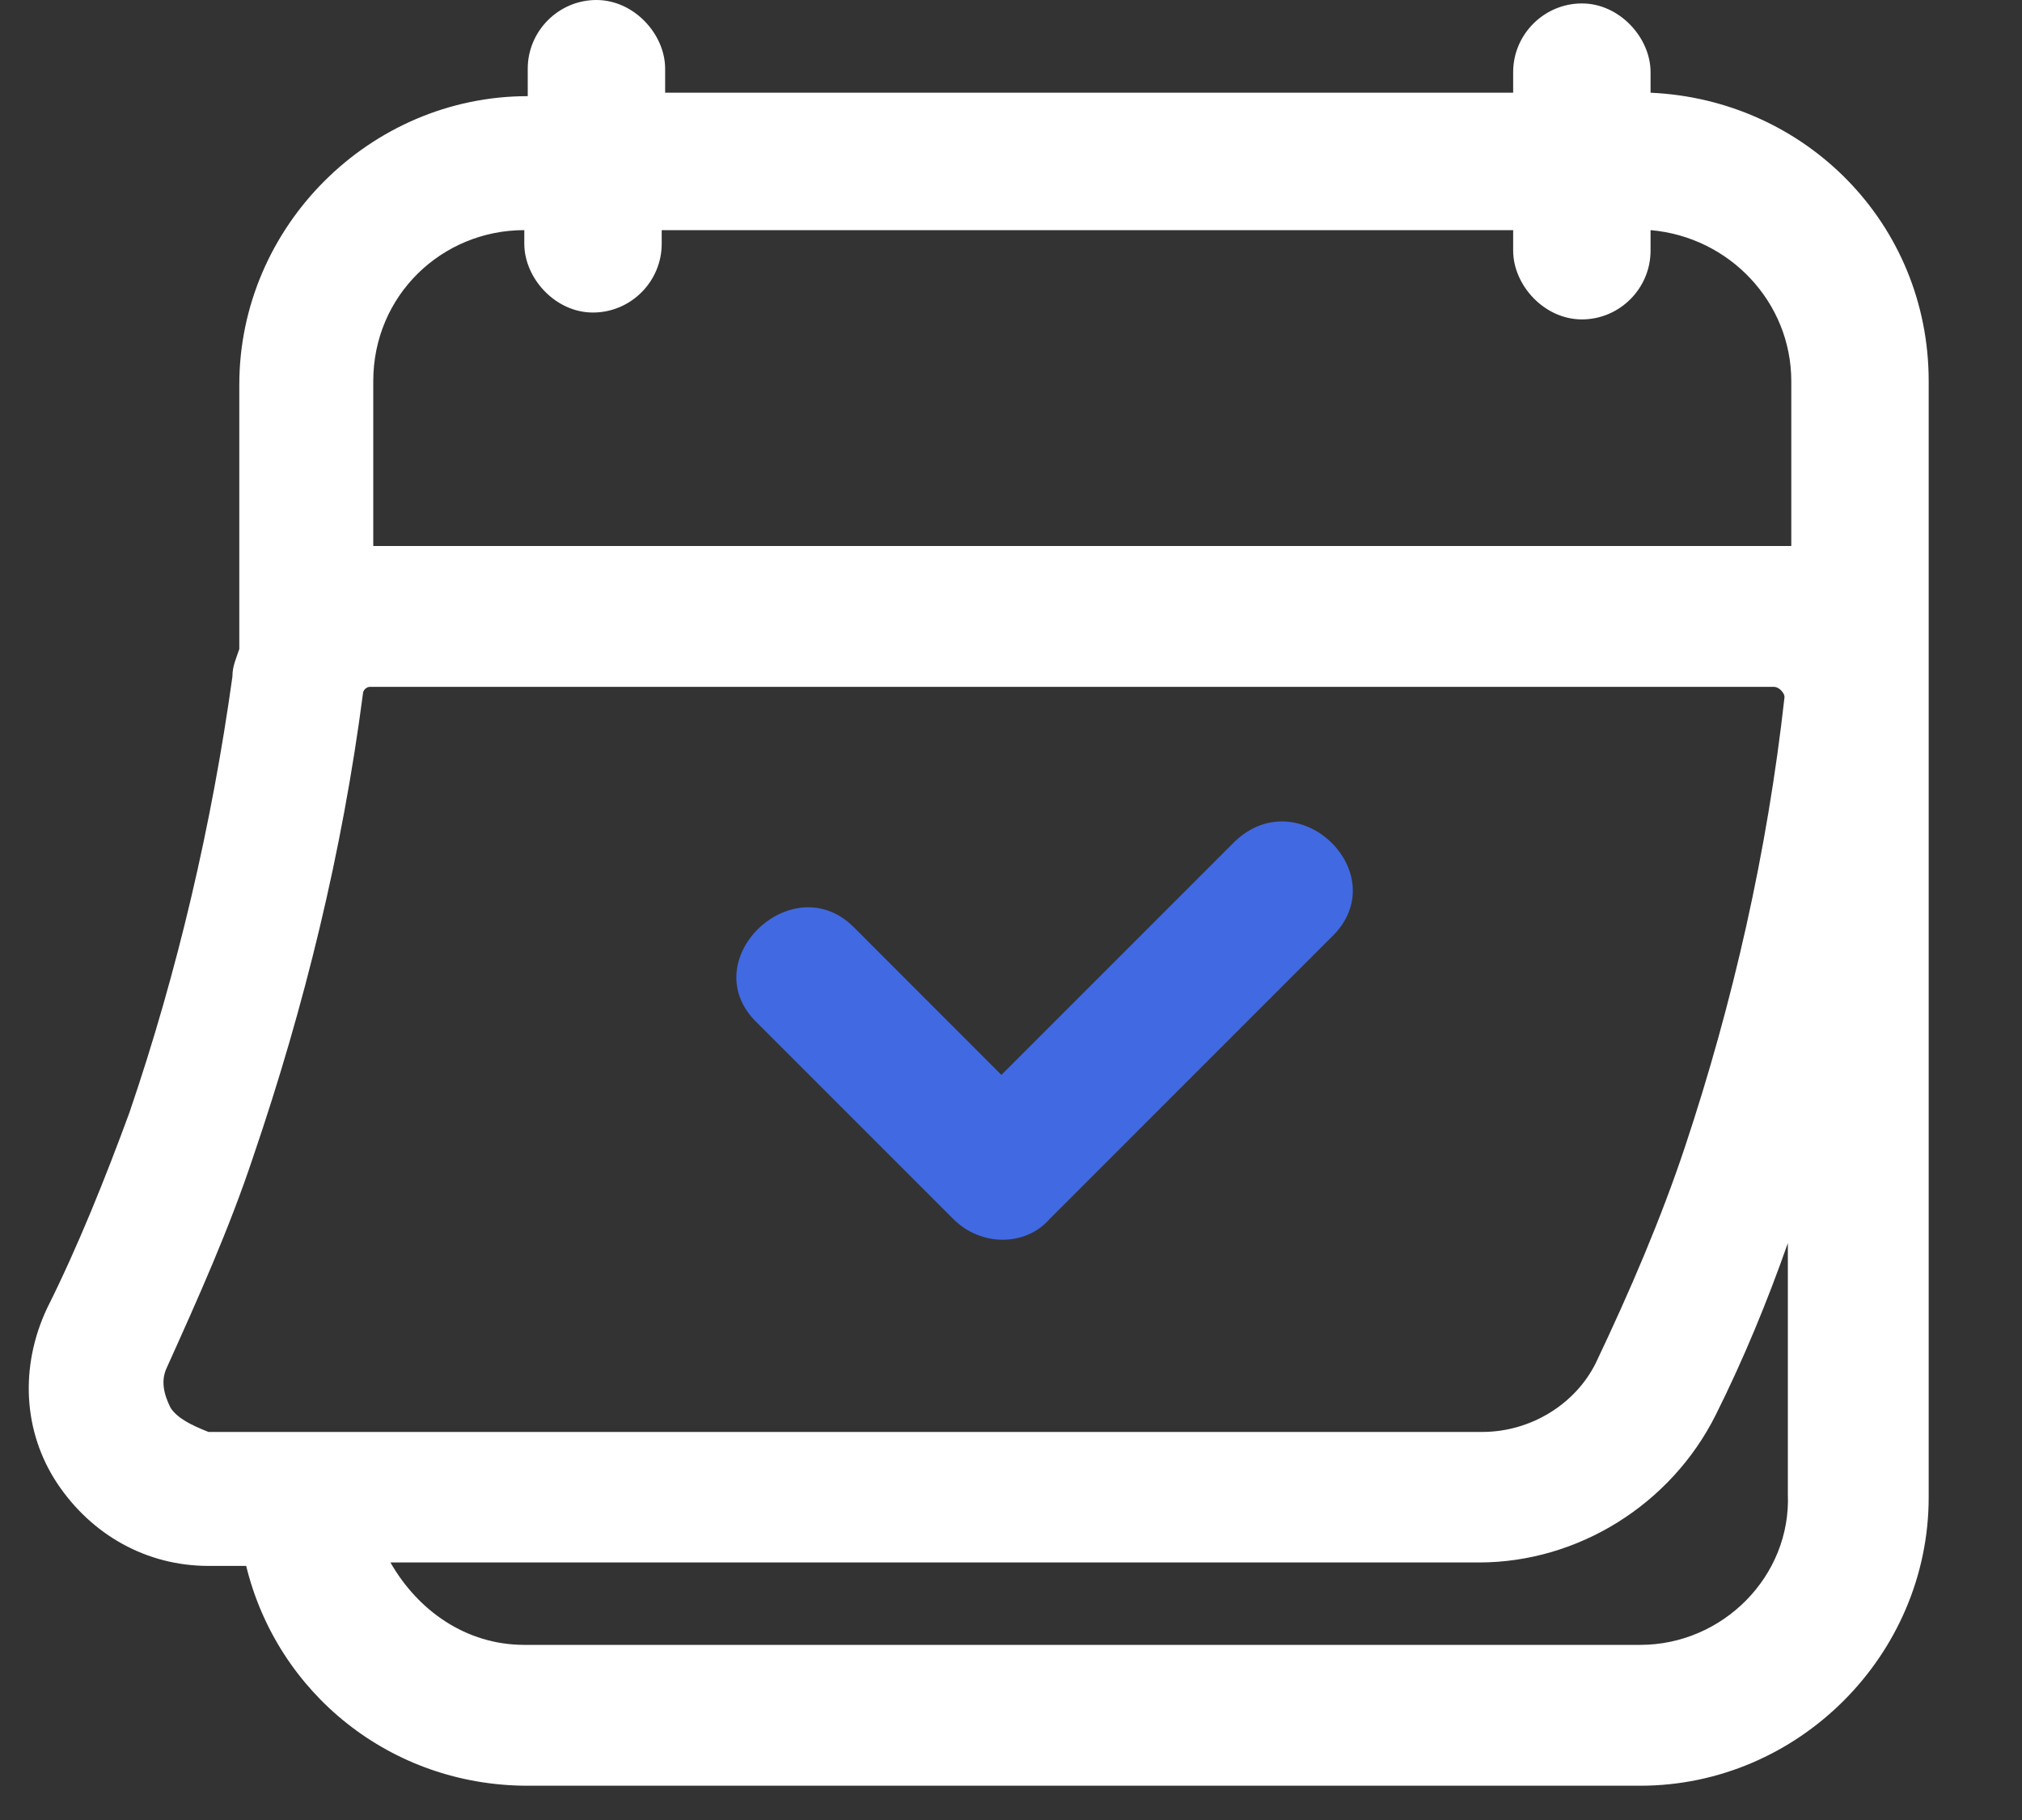
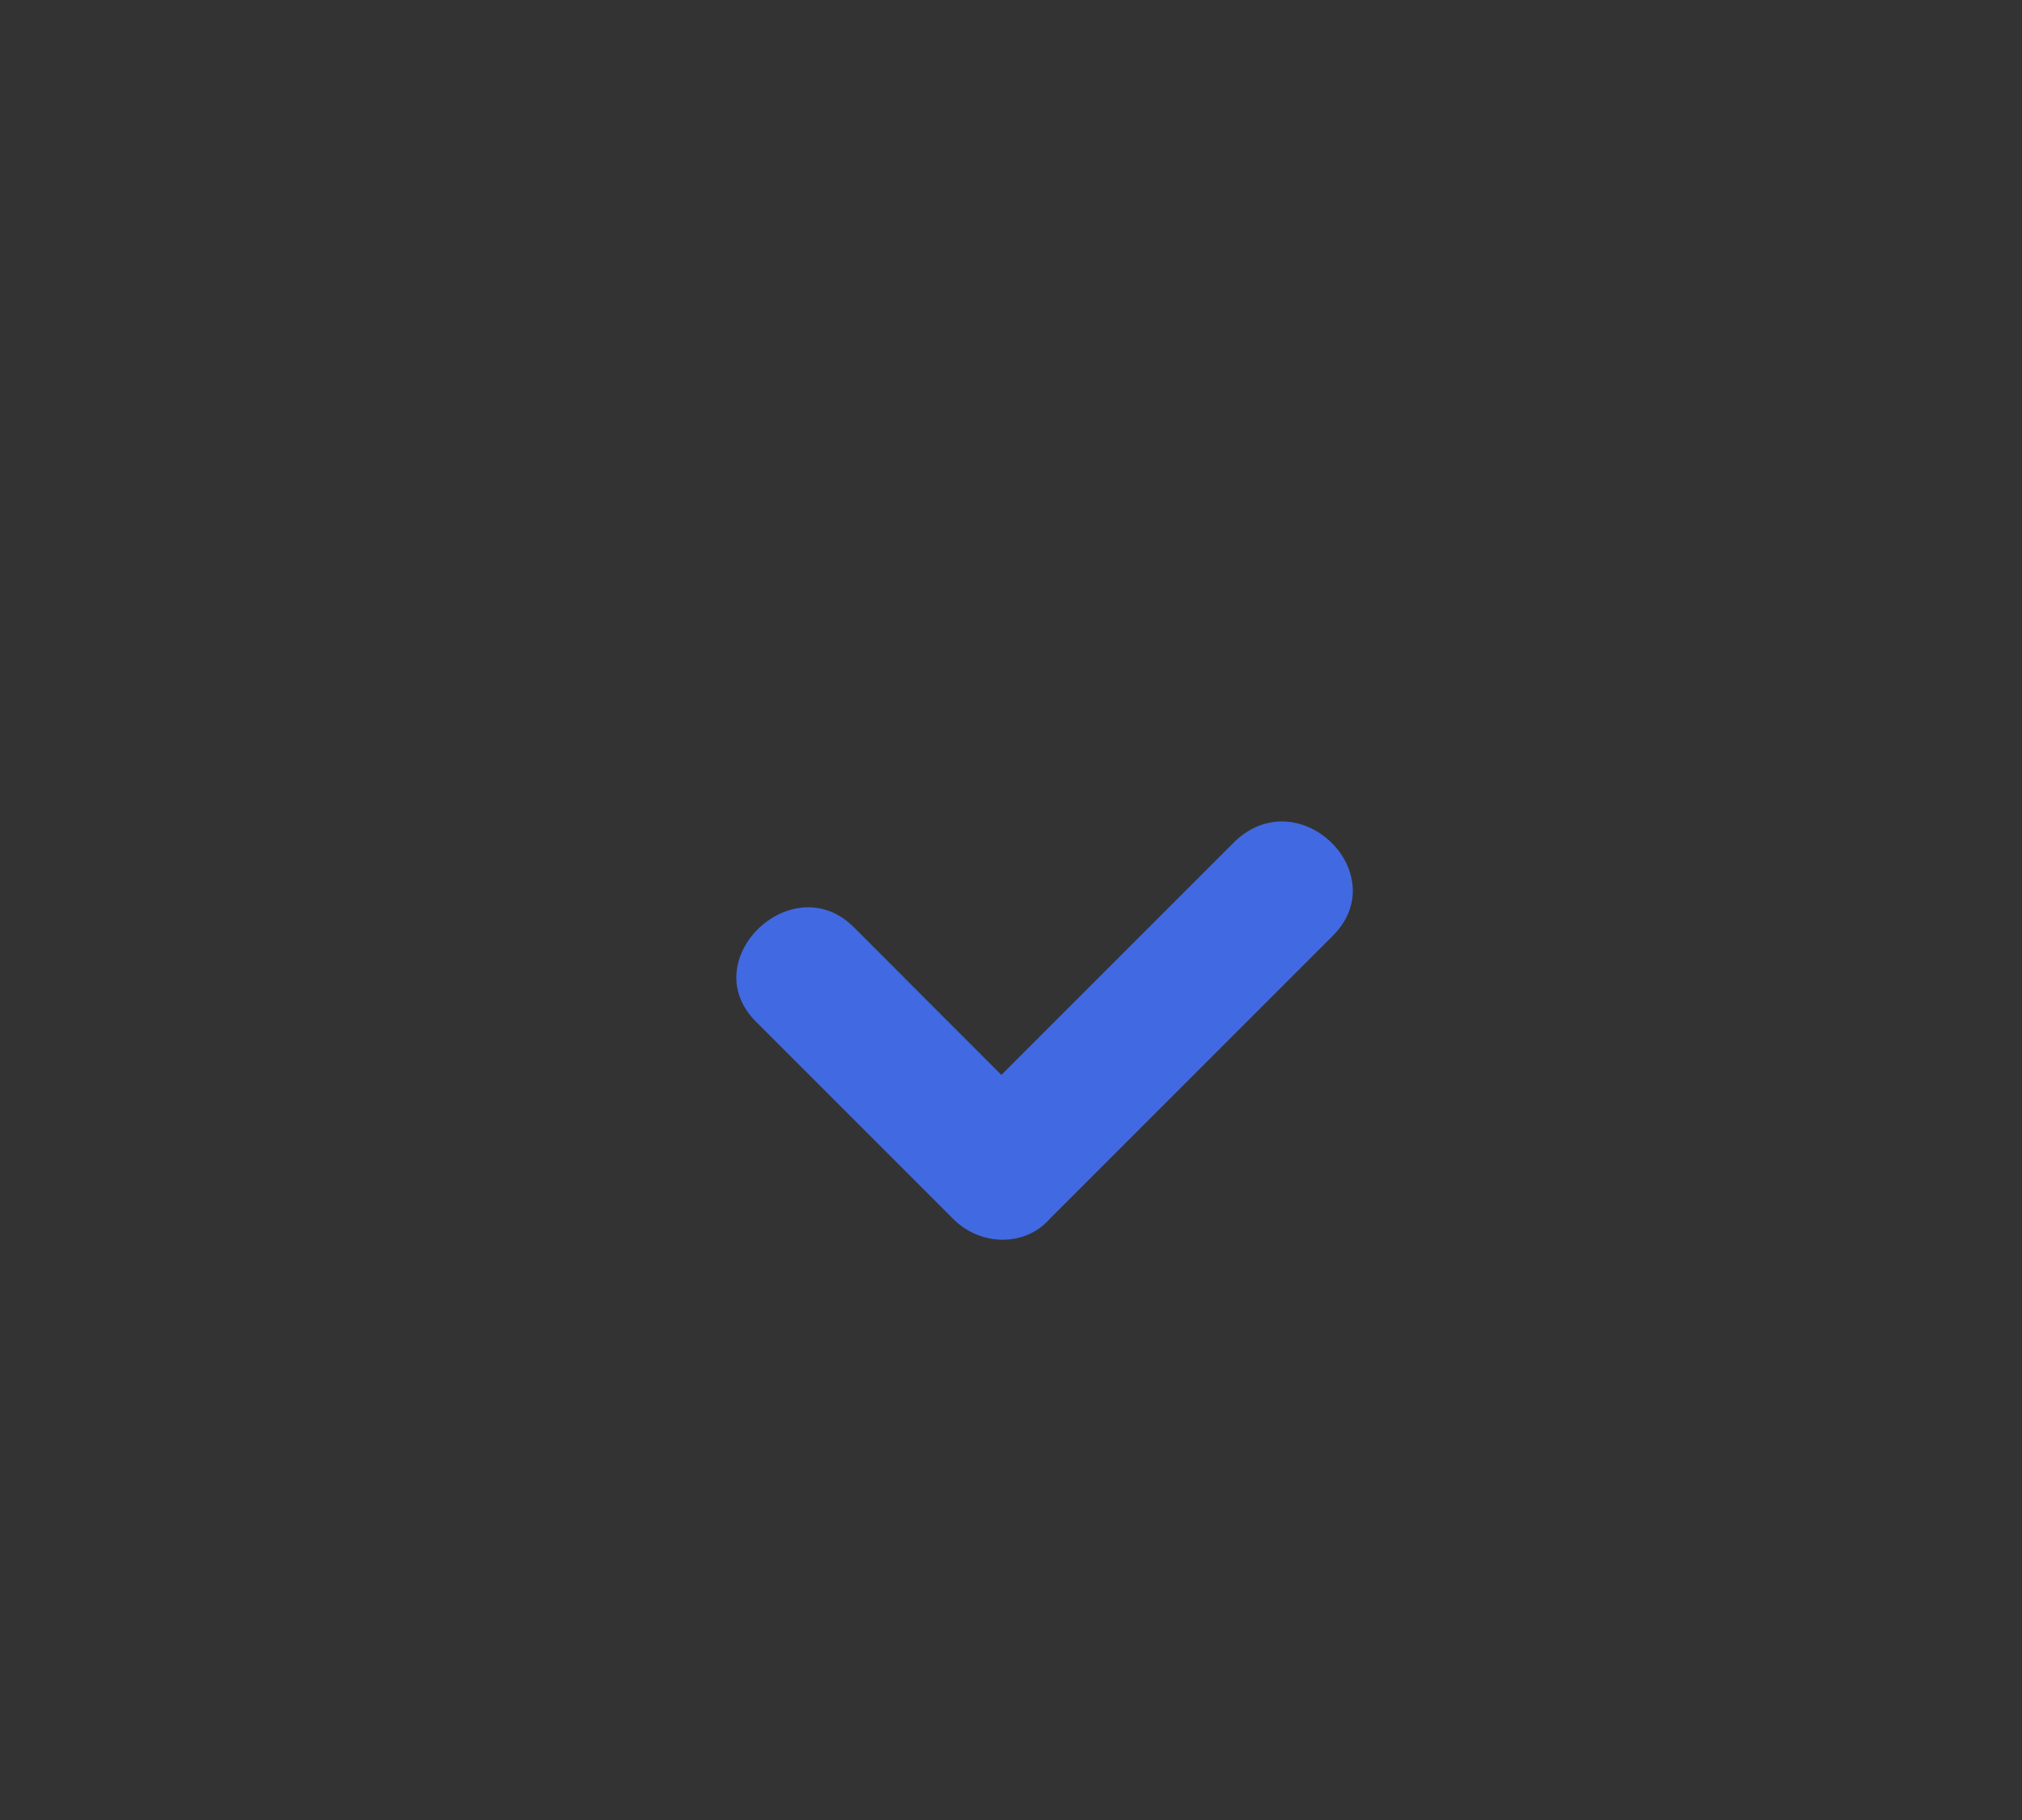
<svg xmlns="http://www.w3.org/2000/svg" width="20" height="18" viewBox="0 0 20 18" fill="none">
  <rect x="0" y="0" width="20" height="18" fill="#333333" stroke="none" />
  <path d="M12.215 8.321C11.434 9.102 10.687 9.85 9.905 10.631C9.43 10.155 8.921 9.646 8.445 9.17C7.834 8.559 6.849 9.51 7.494 10.121C8.139 10.767 8.785 11.412 9.43 12.057C9.702 12.329 10.143 12.329 10.381 12.057L13.166 9.272C13.811 8.661 12.86 7.71 12.215 8.321Z" fill="#4169E1" />
-   <path d="M16.326 0.917C16.326 0.849 16.326 0.781 16.326 0.713C16.326 0.374 16.02 0.034 15.647 0.034C15.273 0.034 14.967 0.34 14.967 0.713V0.917H6.579V0.883C6.579 0.815 6.579 0.747 6.579 0.679C6.579 0.34 6.273 0 5.899 0C5.526 0 5.22 0.306 5.22 0.679V0.951C3.658 0.951 2.367 2.242 2.367 3.804V6.419C2.333 6.521 2.299 6.589 2.299 6.691C2.096 8.151 1.756 9.611 1.28 11.004C1.043 11.649 0.771 12.329 0.465 12.94C0.194 13.517 0.228 14.162 0.567 14.672C0.907 15.181 1.45 15.487 2.062 15.487H2.435C2.741 16.744 3.862 17.661 5.22 17.661H16.224C17.786 17.661 19.077 16.37 19.077 14.808V3.77C19.077 2.208 17.854 0.985 16.326 0.917ZM5.186 2.276V2.411C5.186 2.751 5.492 3.091 5.865 3.091C6.239 3.091 6.545 2.785 6.545 2.411C6.545 2.377 6.545 2.309 6.545 2.276H14.967V2.479C14.967 2.819 15.273 3.159 15.647 3.159C16.02 3.159 16.326 2.853 16.326 2.479C16.326 2.411 16.326 2.343 16.326 2.276C17.107 2.343 17.718 2.989 17.718 3.77V5.4C17.684 5.4 17.616 5.4 17.583 5.4H3.692V3.77C3.692 2.921 4.371 2.276 5.186 2.276ZM1.688 13.925C1.62 13.789 1.586 13.653 1.654 13.517C1.96 12.838 2.265 12.159 2.503 11.445C3.013 9.951 3.386 8.423 3.59 6.86C3.59 6.827 3.624 6.793 3.658 6.793H17.549C17.549 6.793 17.583 6.793 17.616 6.827C17.616 6.827 17.651 6.86 17.651 6.894C17.481 8.423 17.141 9.917 16.666 11.344C16.428 12.057 16.122 12.77 15.783 13.483C15.579 13.891 15.137 14.162 14.662 14.162H2.062C1.892 14.095 1.756 14.027 1.688 13.925ZM16.224 16.268H5.186C4.609 16.268 4.133 15.928 3.862 15.453H14.628C15.613 15.453 16.53 14.876 16.971 13.993C17.243 13.449 17.481 12.872 17.684 12.294V14.774C17.718 15.589 17.039 16.268 16.224 16.268Z" fill="white" />
</svg>